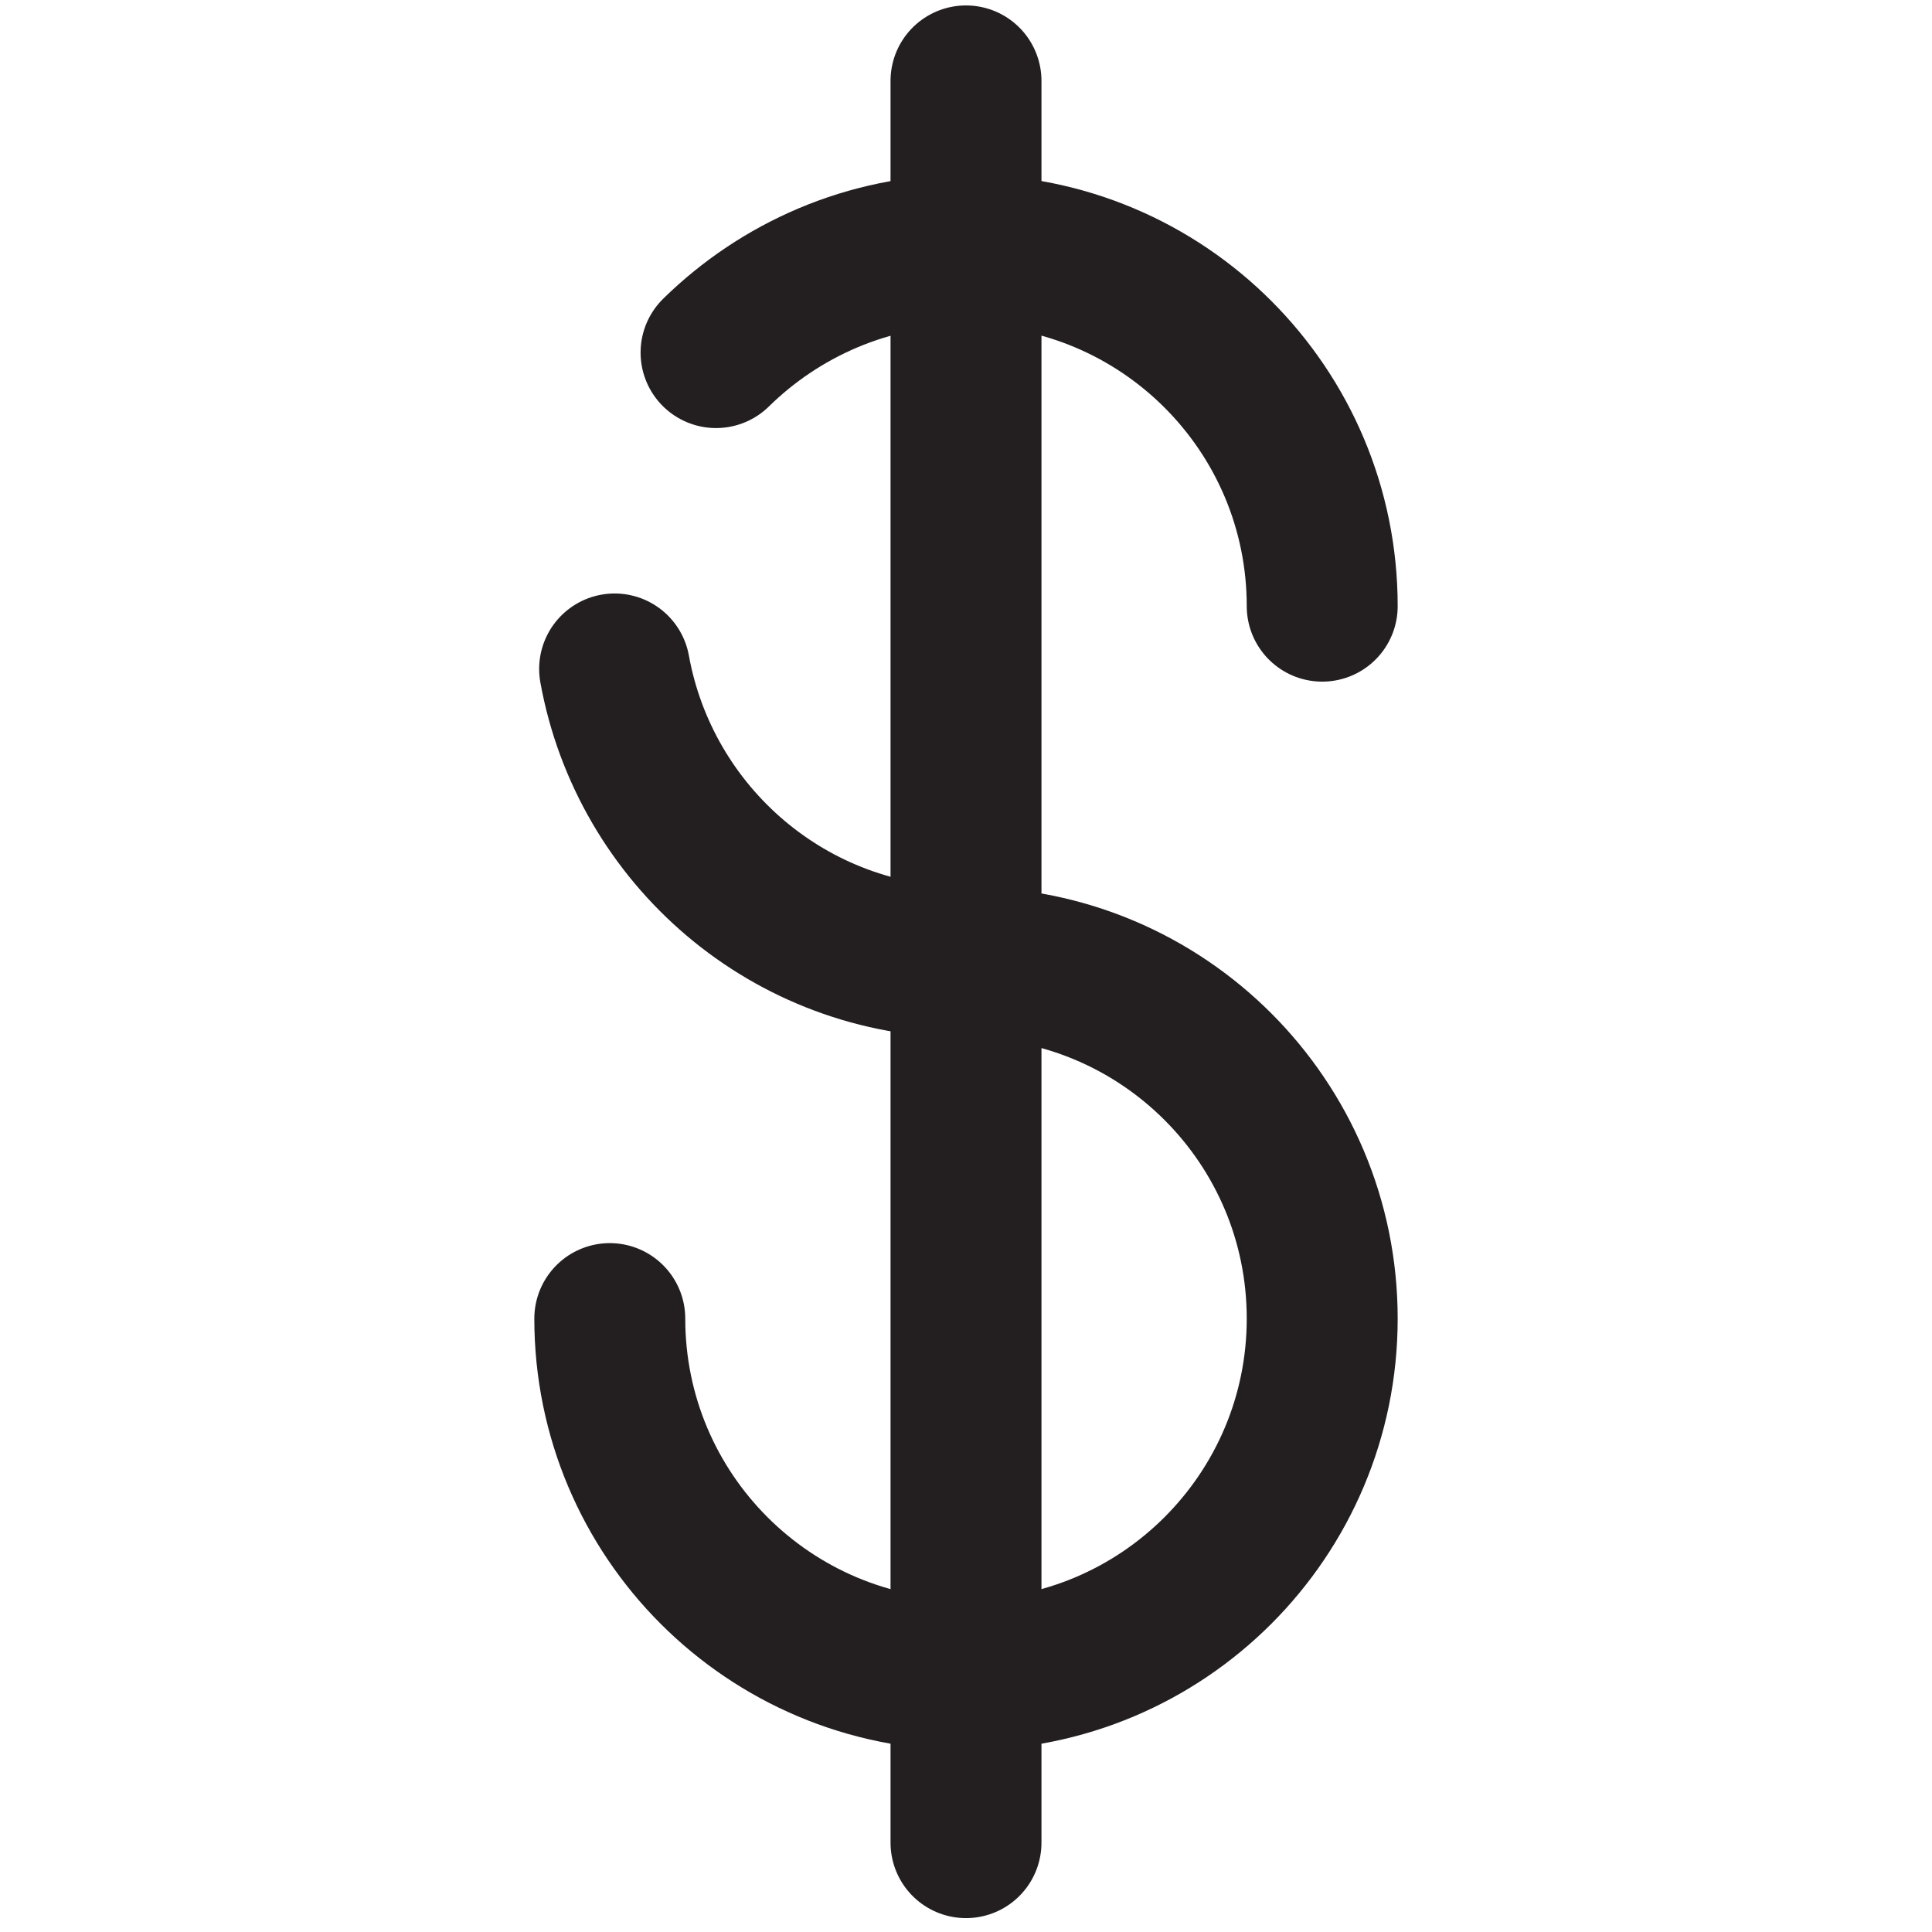
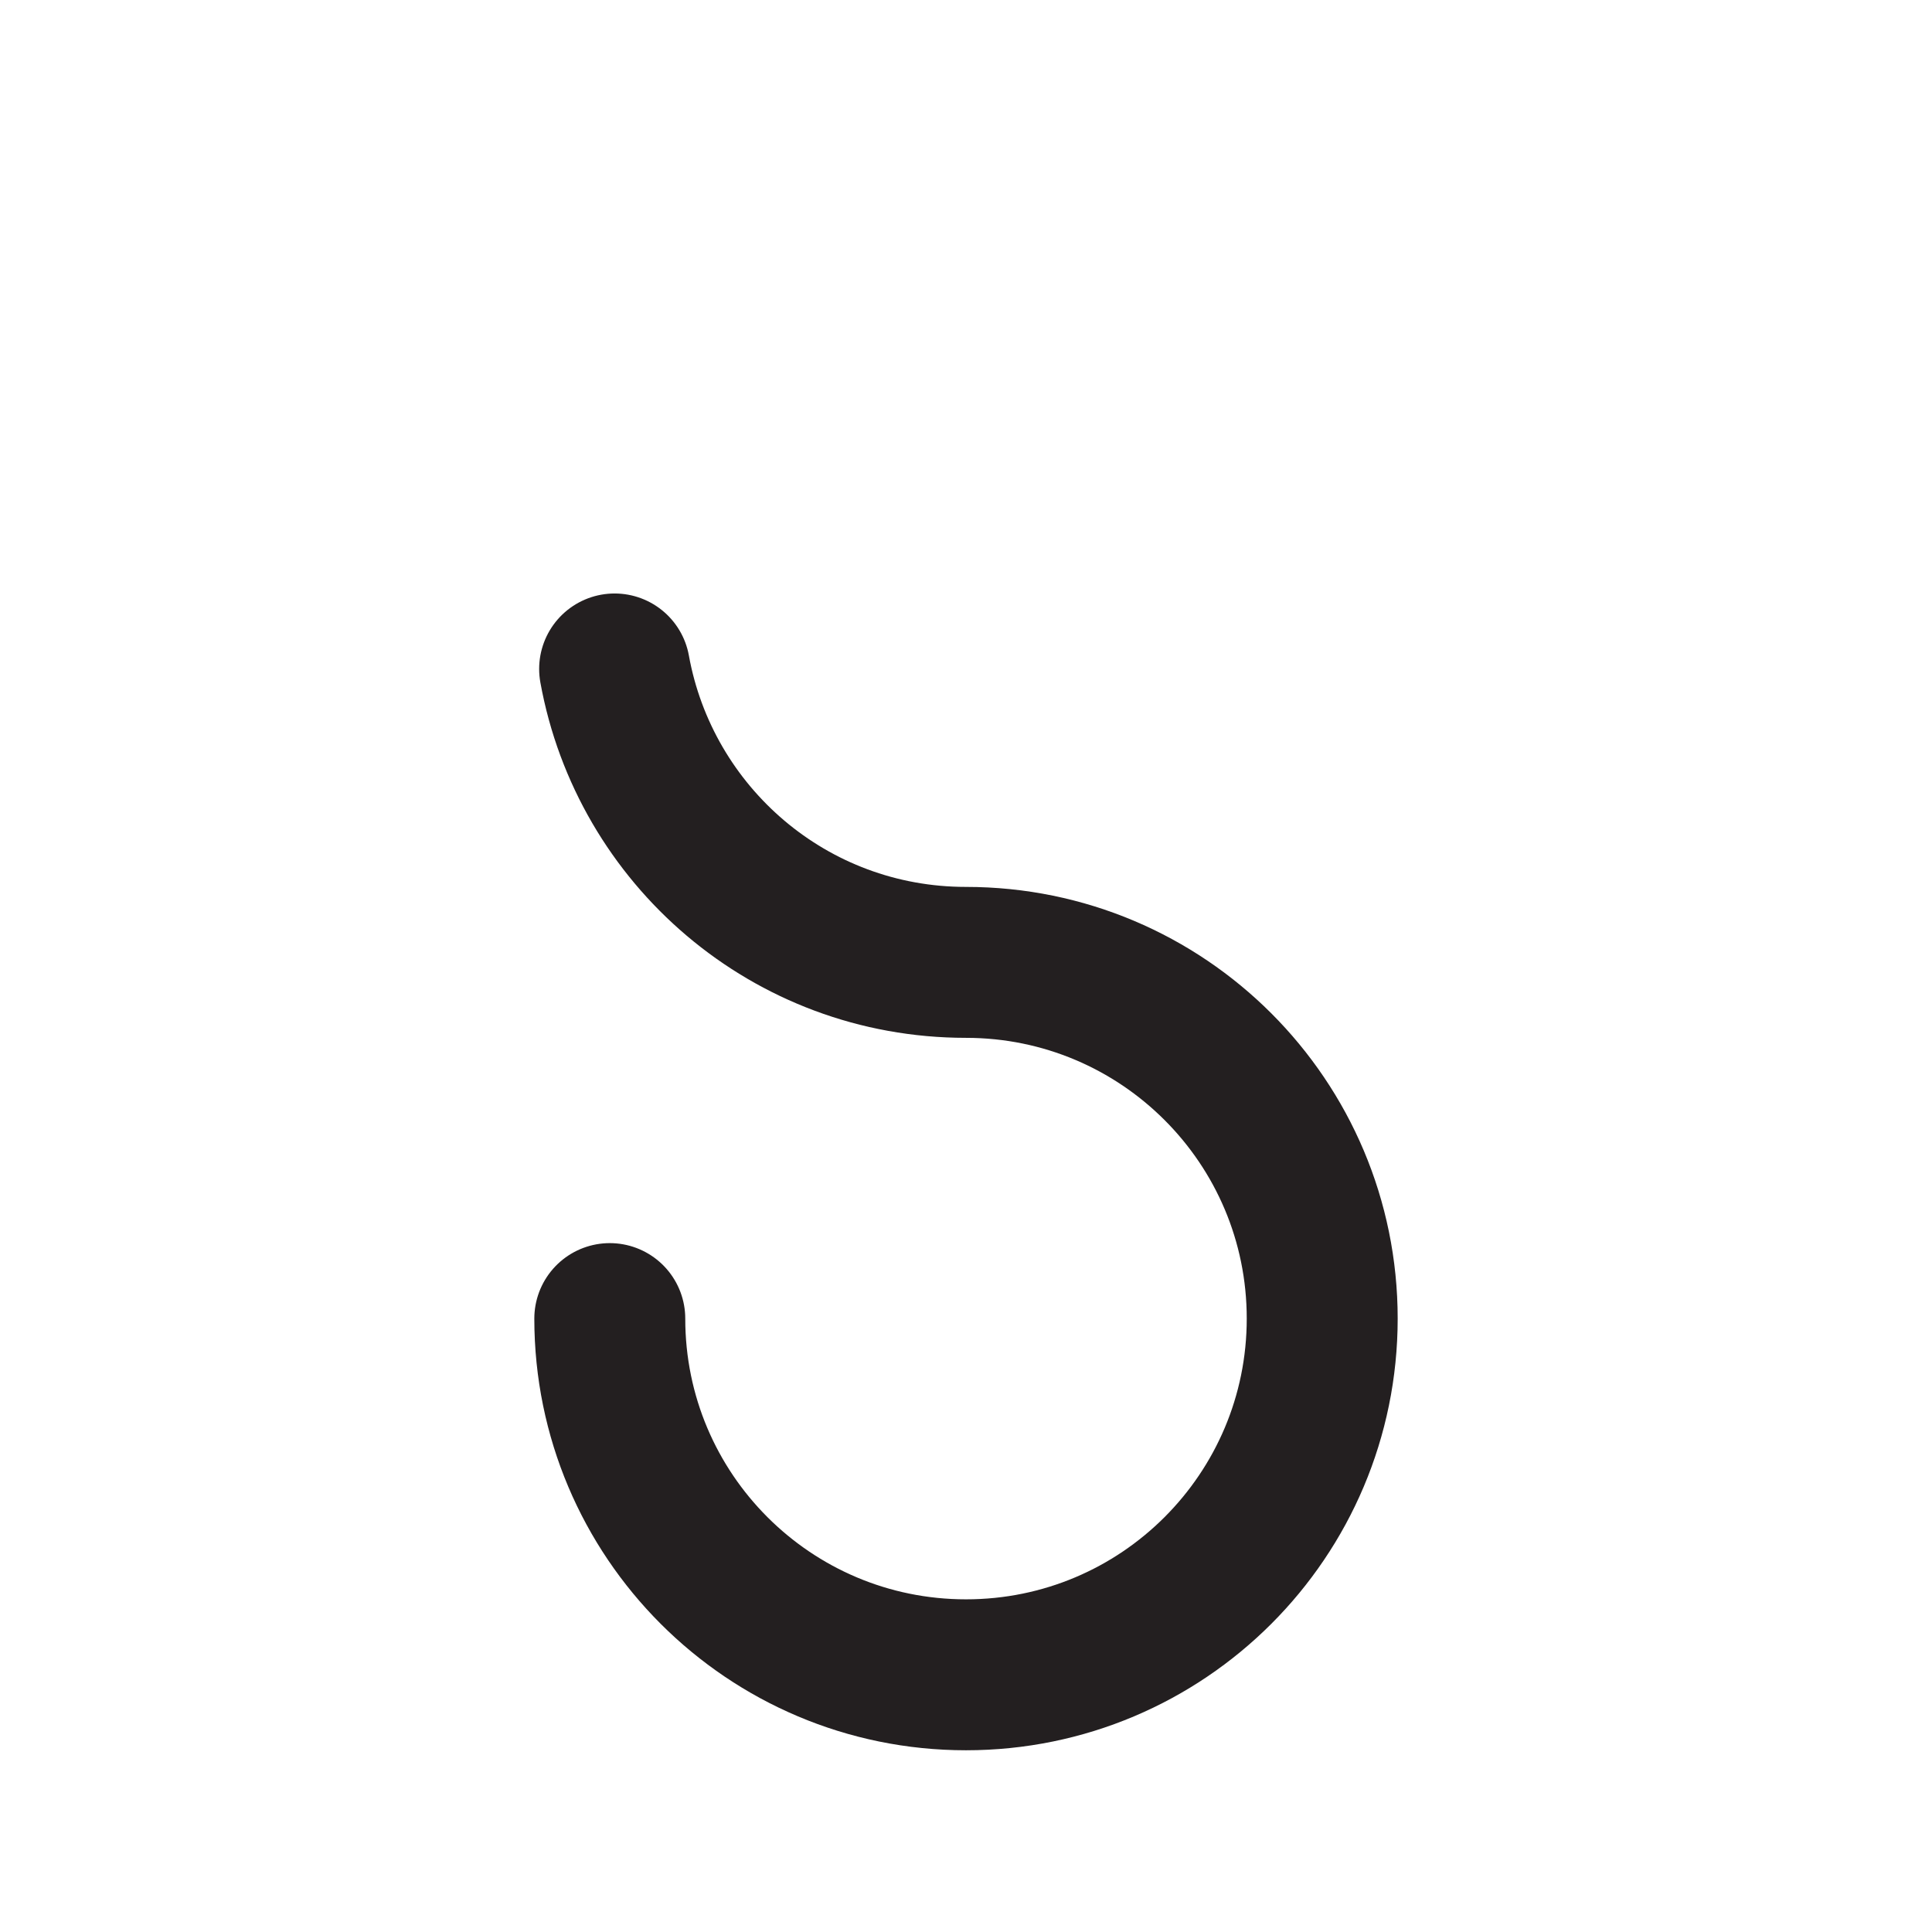
<svg xmlns="http://www.w3.org/2000/svg" id="Layer_1" data-name="Layer 1" viewBox="0 0 16 16">
  <defs>
    <style>
      .cls-1 {
        fill: none;
        stroke: #231f20;
        stroke-linecap: round;
        stroke-linejoin: round;
        stroke-width: 1.25px;
      }
    </style>
  </defs>
  <path class="cls-1" d="M5.09,5.54c.25,1.38,1.45,2.43,2.91,2.43,1.63,0,2.95,1.32,2.95,2.95s-1.32,2.95-2.95,2.95-2.95-1.32-2.95-2.95" />
-   <path class="cls-1" d="M10.95,5.02c0-1.63-1.32-2.95-2.95-2.95-.81,0-1.54,.33-2.07,.85" />
-   <polyline class="cls-1" points="8 15.26 8 6.35 8 3.4 8 .67" />
</svg>